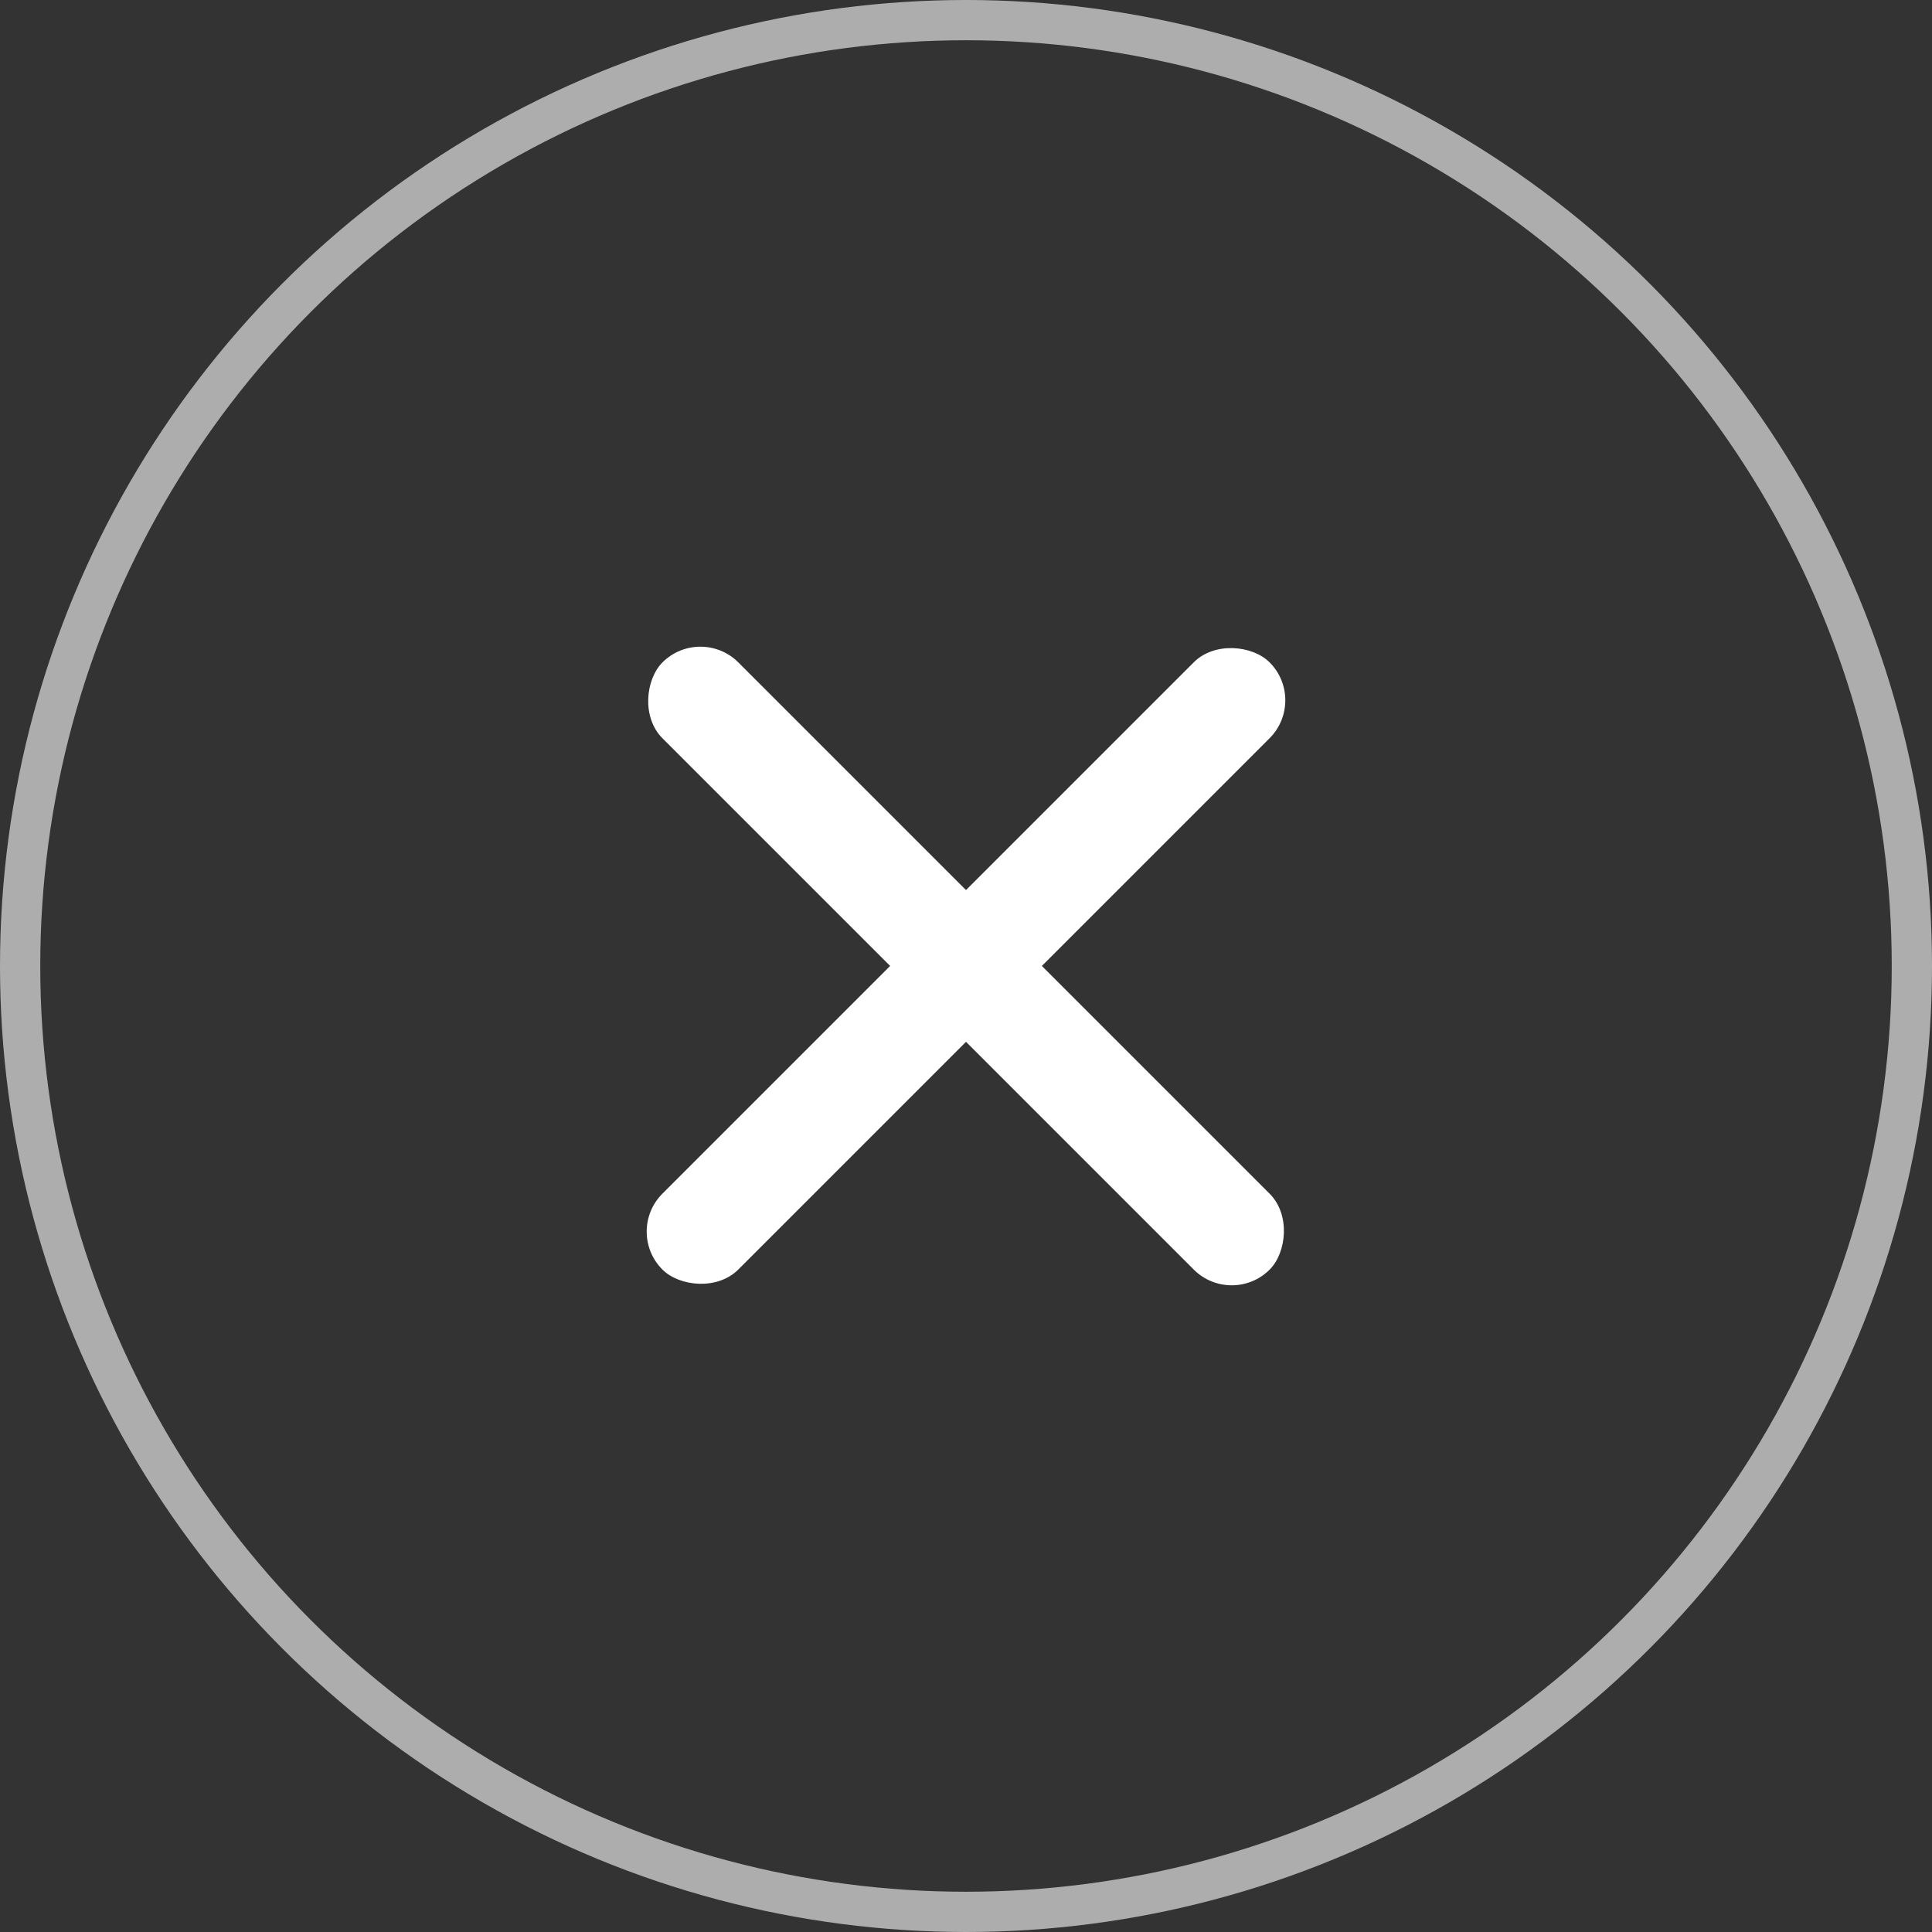
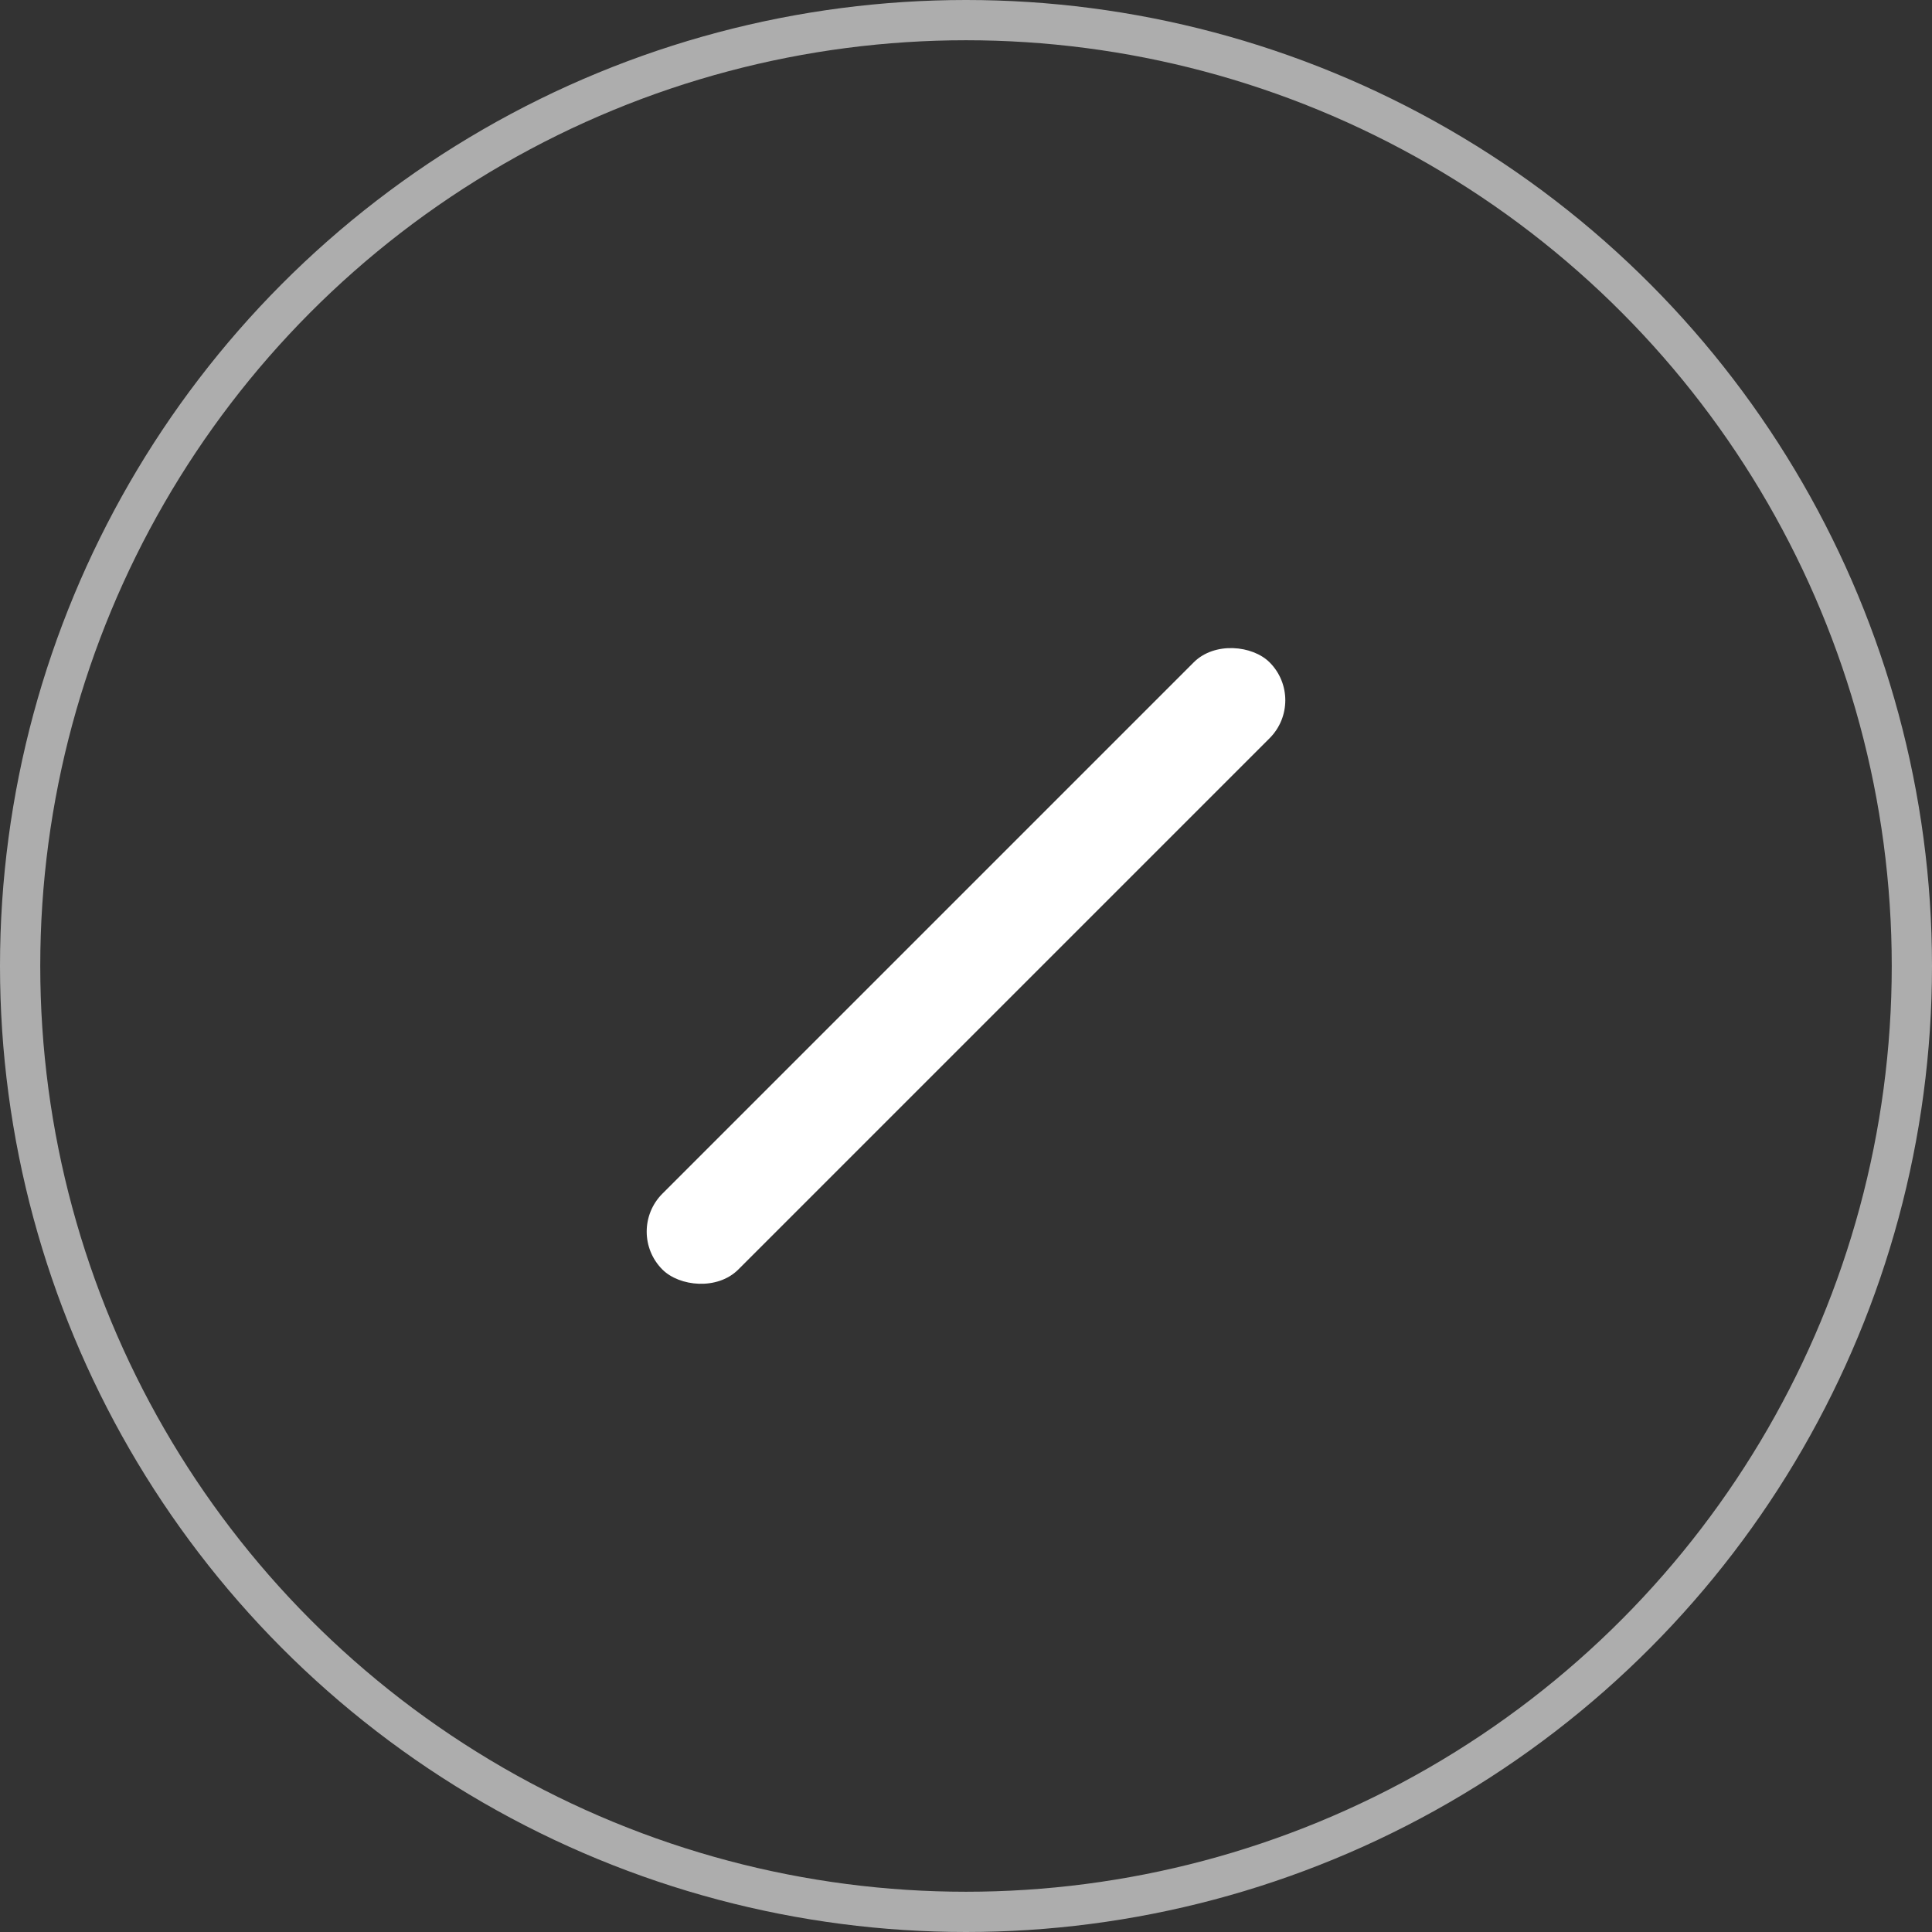
<svg xmlns="http://www.w3.org/2000/svg" width="24px" height="24px" viewBox="0 0 24 24" version="1.1">
  <rect x="0" y="0" width="24" height="24" fill="#333333" stroke="none" />
  <title>关闭</title>
  <g id="首页-美发页-详情页" stroke="none" stroke-width="1" fill="none" fill-rule="evenodd">
    <g id="美发页-停业提醒" transform="translate(-304, -227)">
      <g id="编组-17" transform="translate(48, 217)">
        <g id="关闭" transform="translate(256, 10)">
          <circle id="椭圆形" stroke="#FFFFFF" stroke-width="0.5" opacity="0.6" cx="12" cy="12" r="11.75" />
-           <rect id="矩形" fill="#FFFFFF" transform="translate(12, 12) rotate(-315) translate(-12, -12) " x="6.667" y="11.333" width="10.667" height="1.333" rx="0.667" />
          <rect id="矩形备份-4" fill="#FFFFFF" transform="translate(12, 12) rotate(-45) translate(-12, -12) " x="6.667" y="11.333" width="10.667" height="1.333" rx="0.667" />
        </g>
      </g>
    </g>
  </g>
</svg>